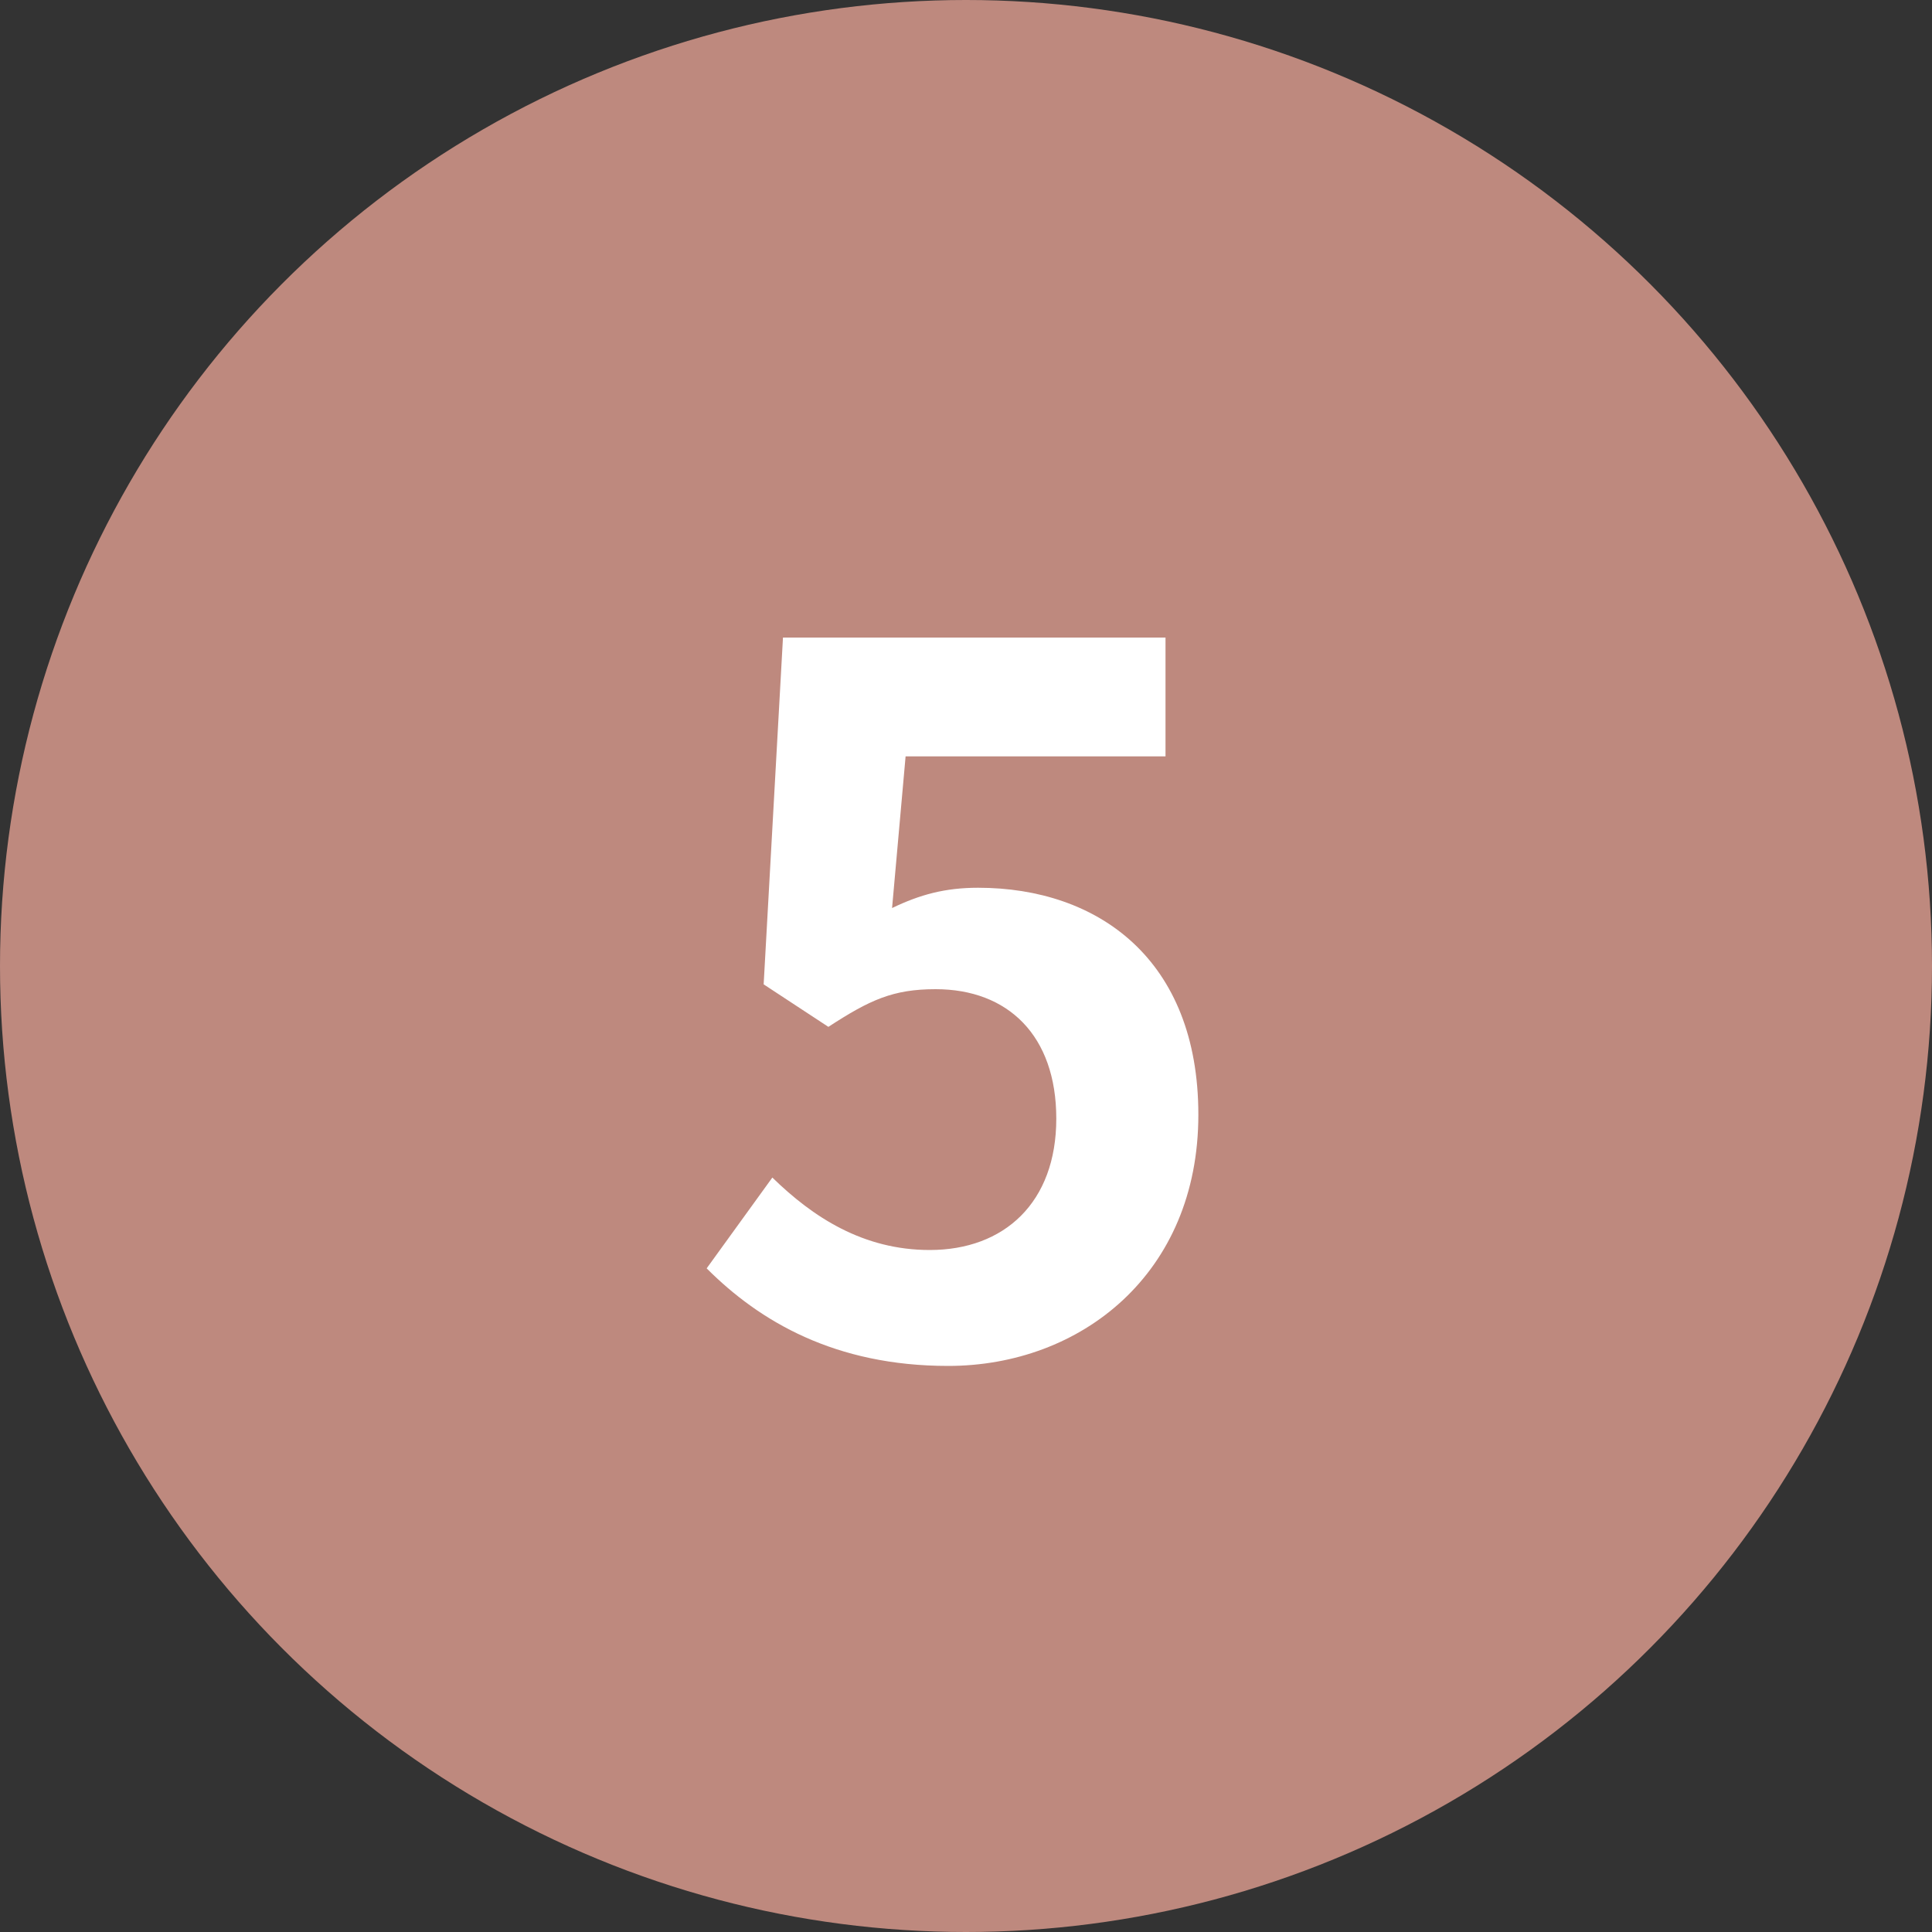
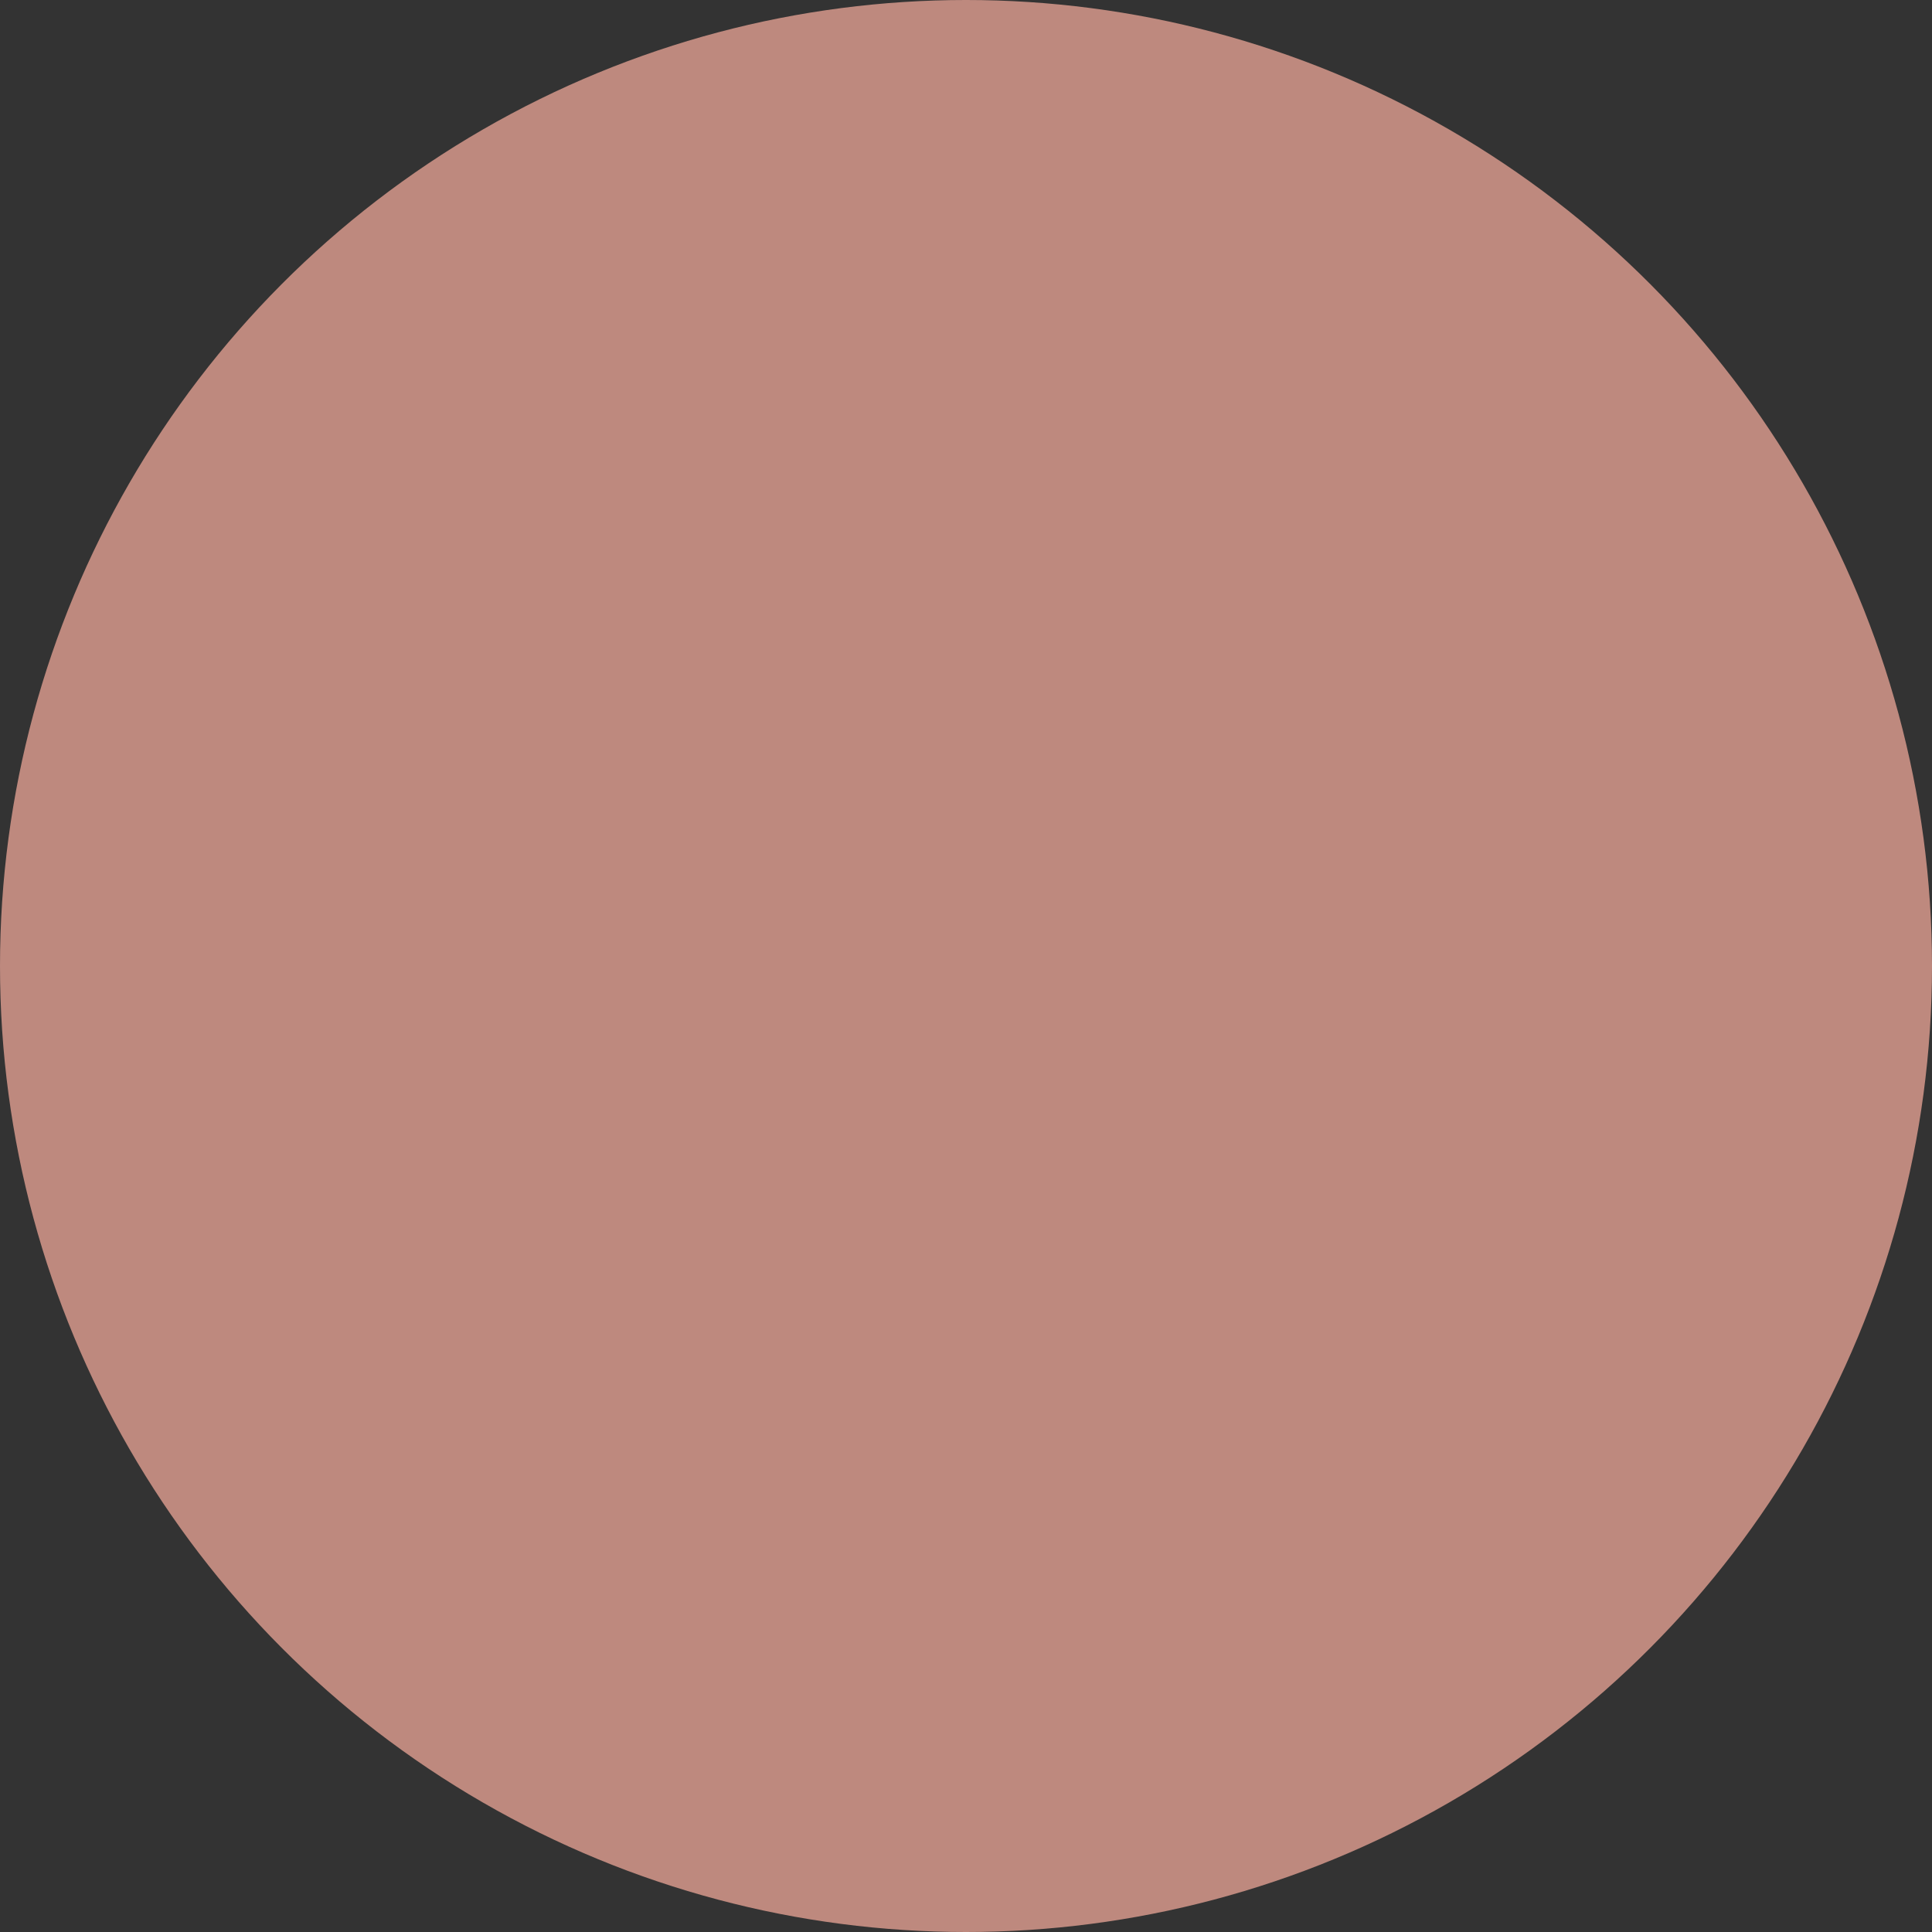
<svg xmlns="http://www.w3.org/2000/svg" width="30" height="30">
  <rect width="100%" height="100%" fill="#333333" stroke="none" />
  <g fill="none" fill-rule="evenodd">
    <circle cx="15" cy="15" r="15" fill="#BE897E" />
-     <path fill="#FFF" fill-rule="nonzero" d="M14.723 21.21c2.054 0 3.885-1.425 3.885-3.9 0-2.415-1.56-3.525-3.42-3.525-.51 0-.9.105-1.336.315l.21-2.355h4.036V9.9h-5.94l-.3 5.385 1.005.66c.645-.42 1.005-.585 1.665-.585 1.124 0 1.874.72 1.874 2.01 0 1.305-.81 2.04-1.965 2.04-1.034 0-1.814-.51-2.444-1.125l-1.02 1.41c.824.825 1.995 1.515 3.75 1.515z" />
  </g>
</svg>